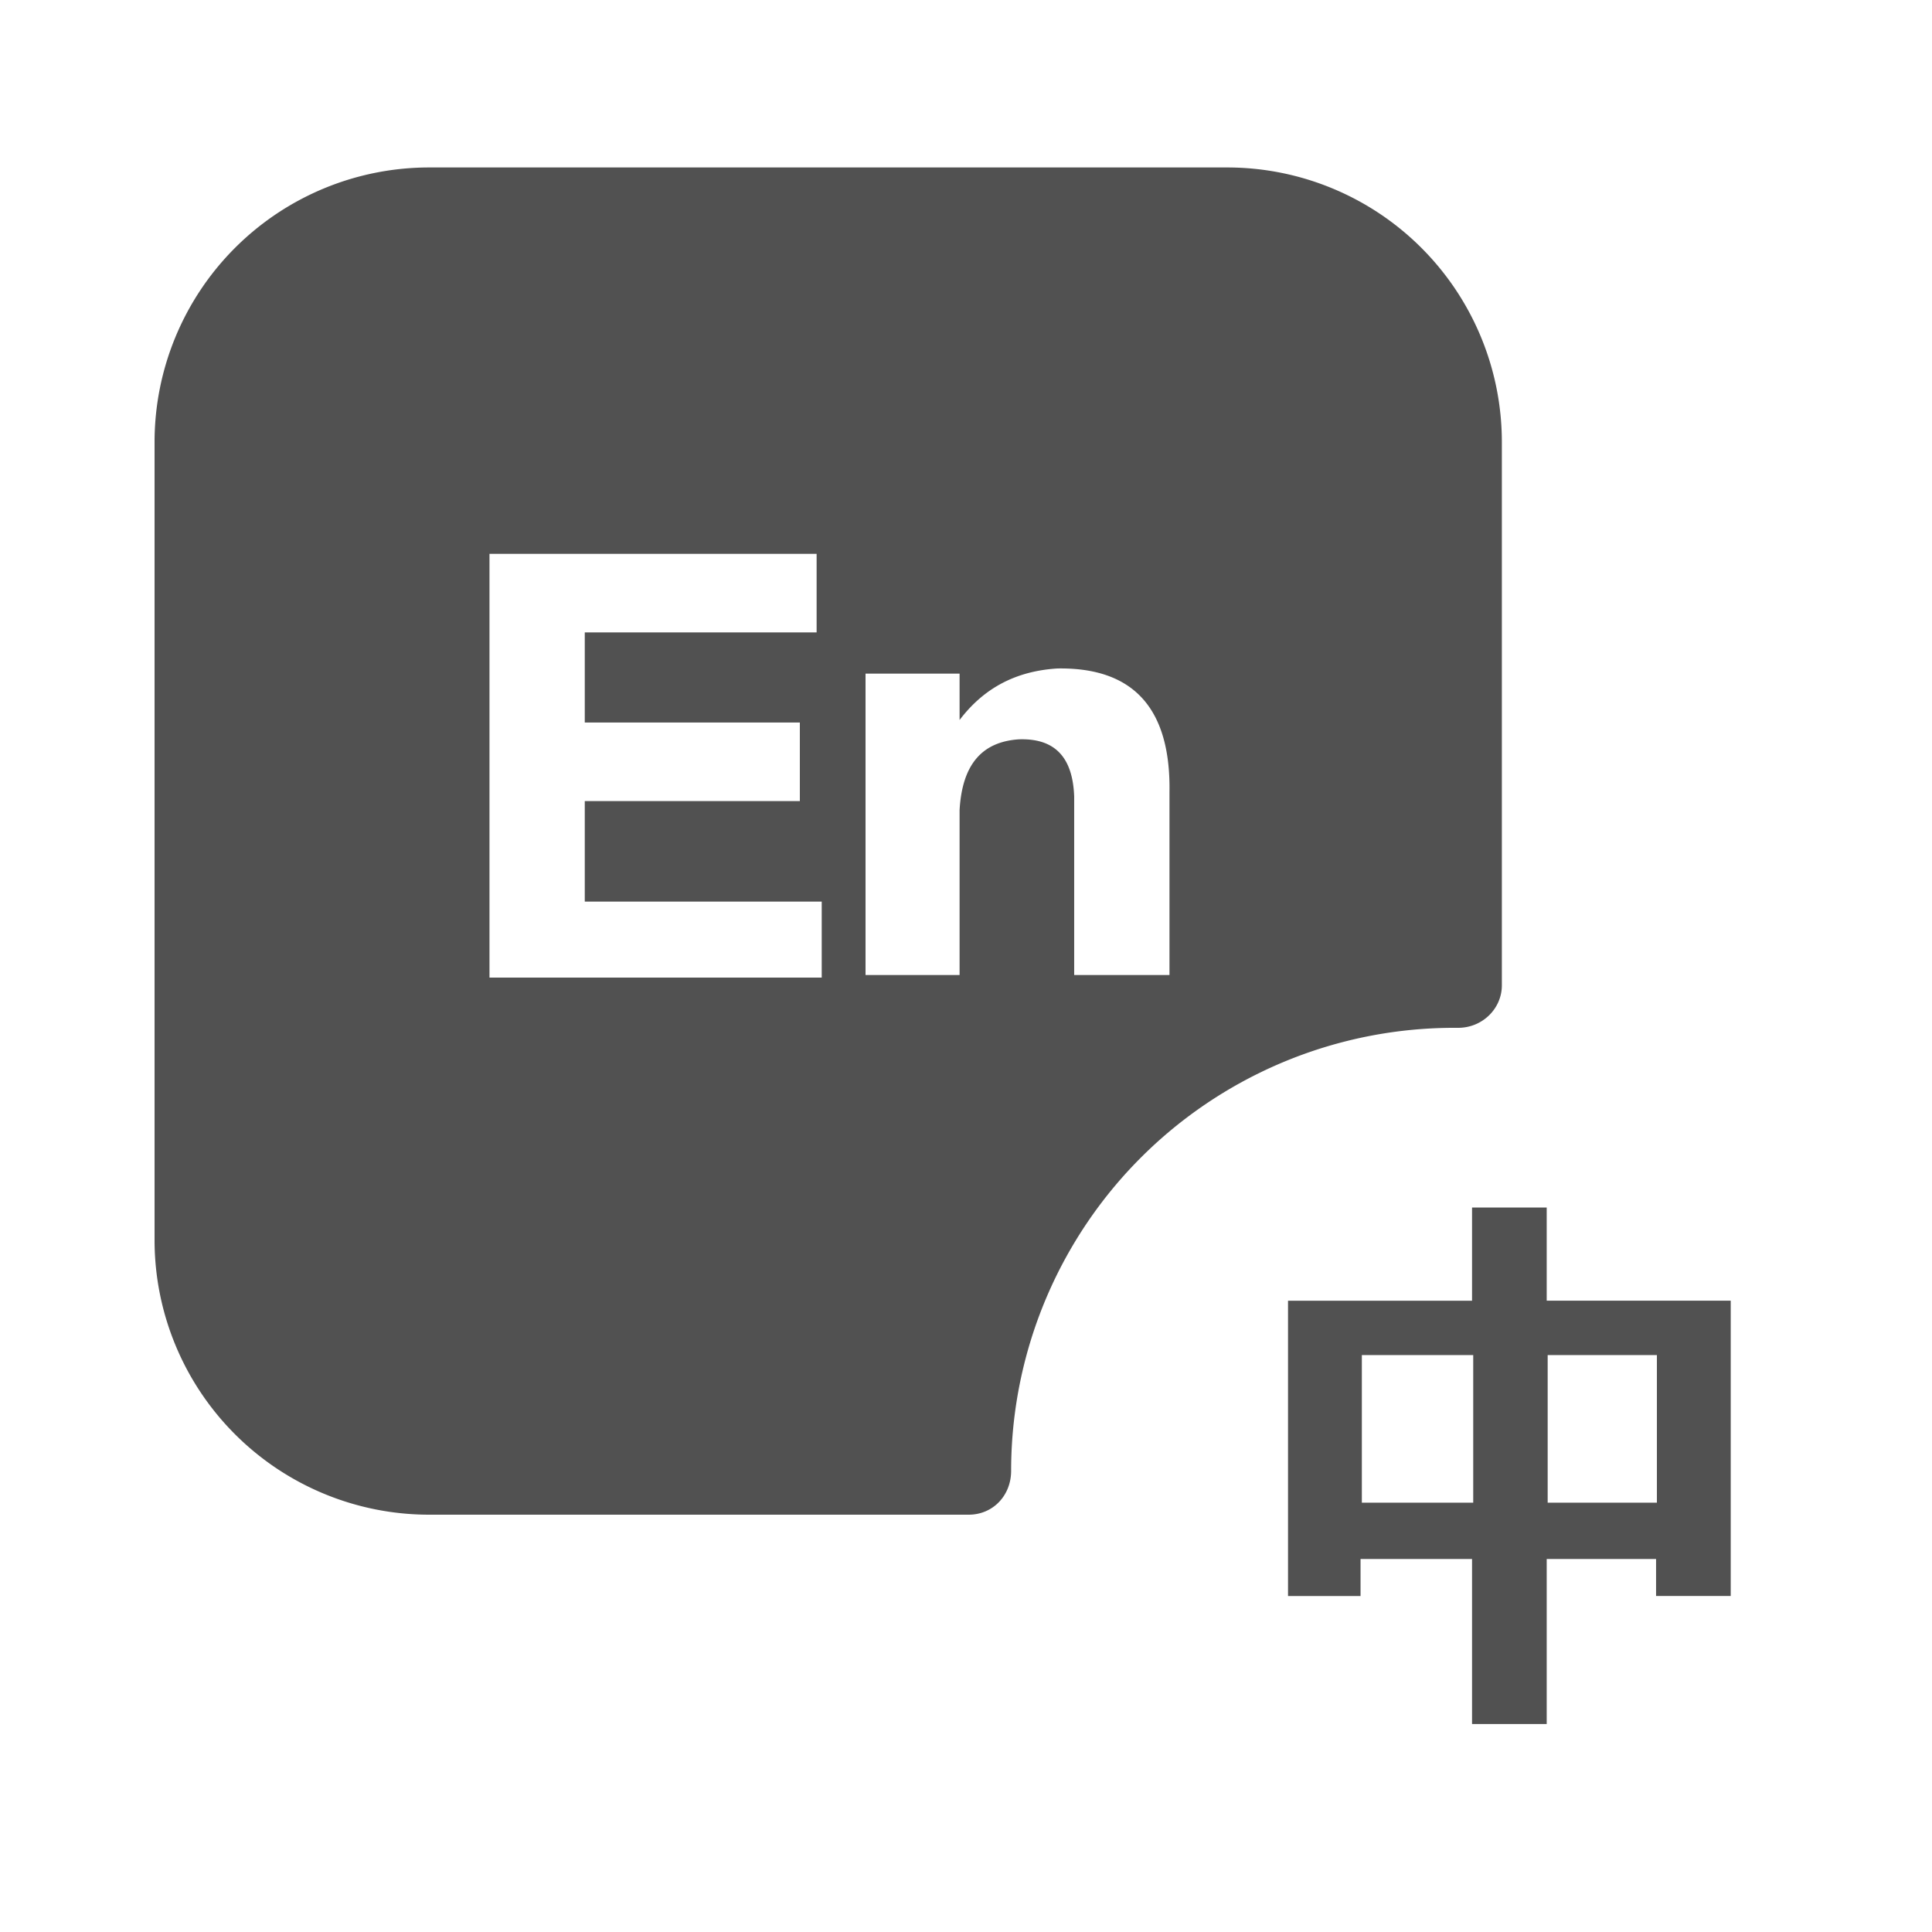
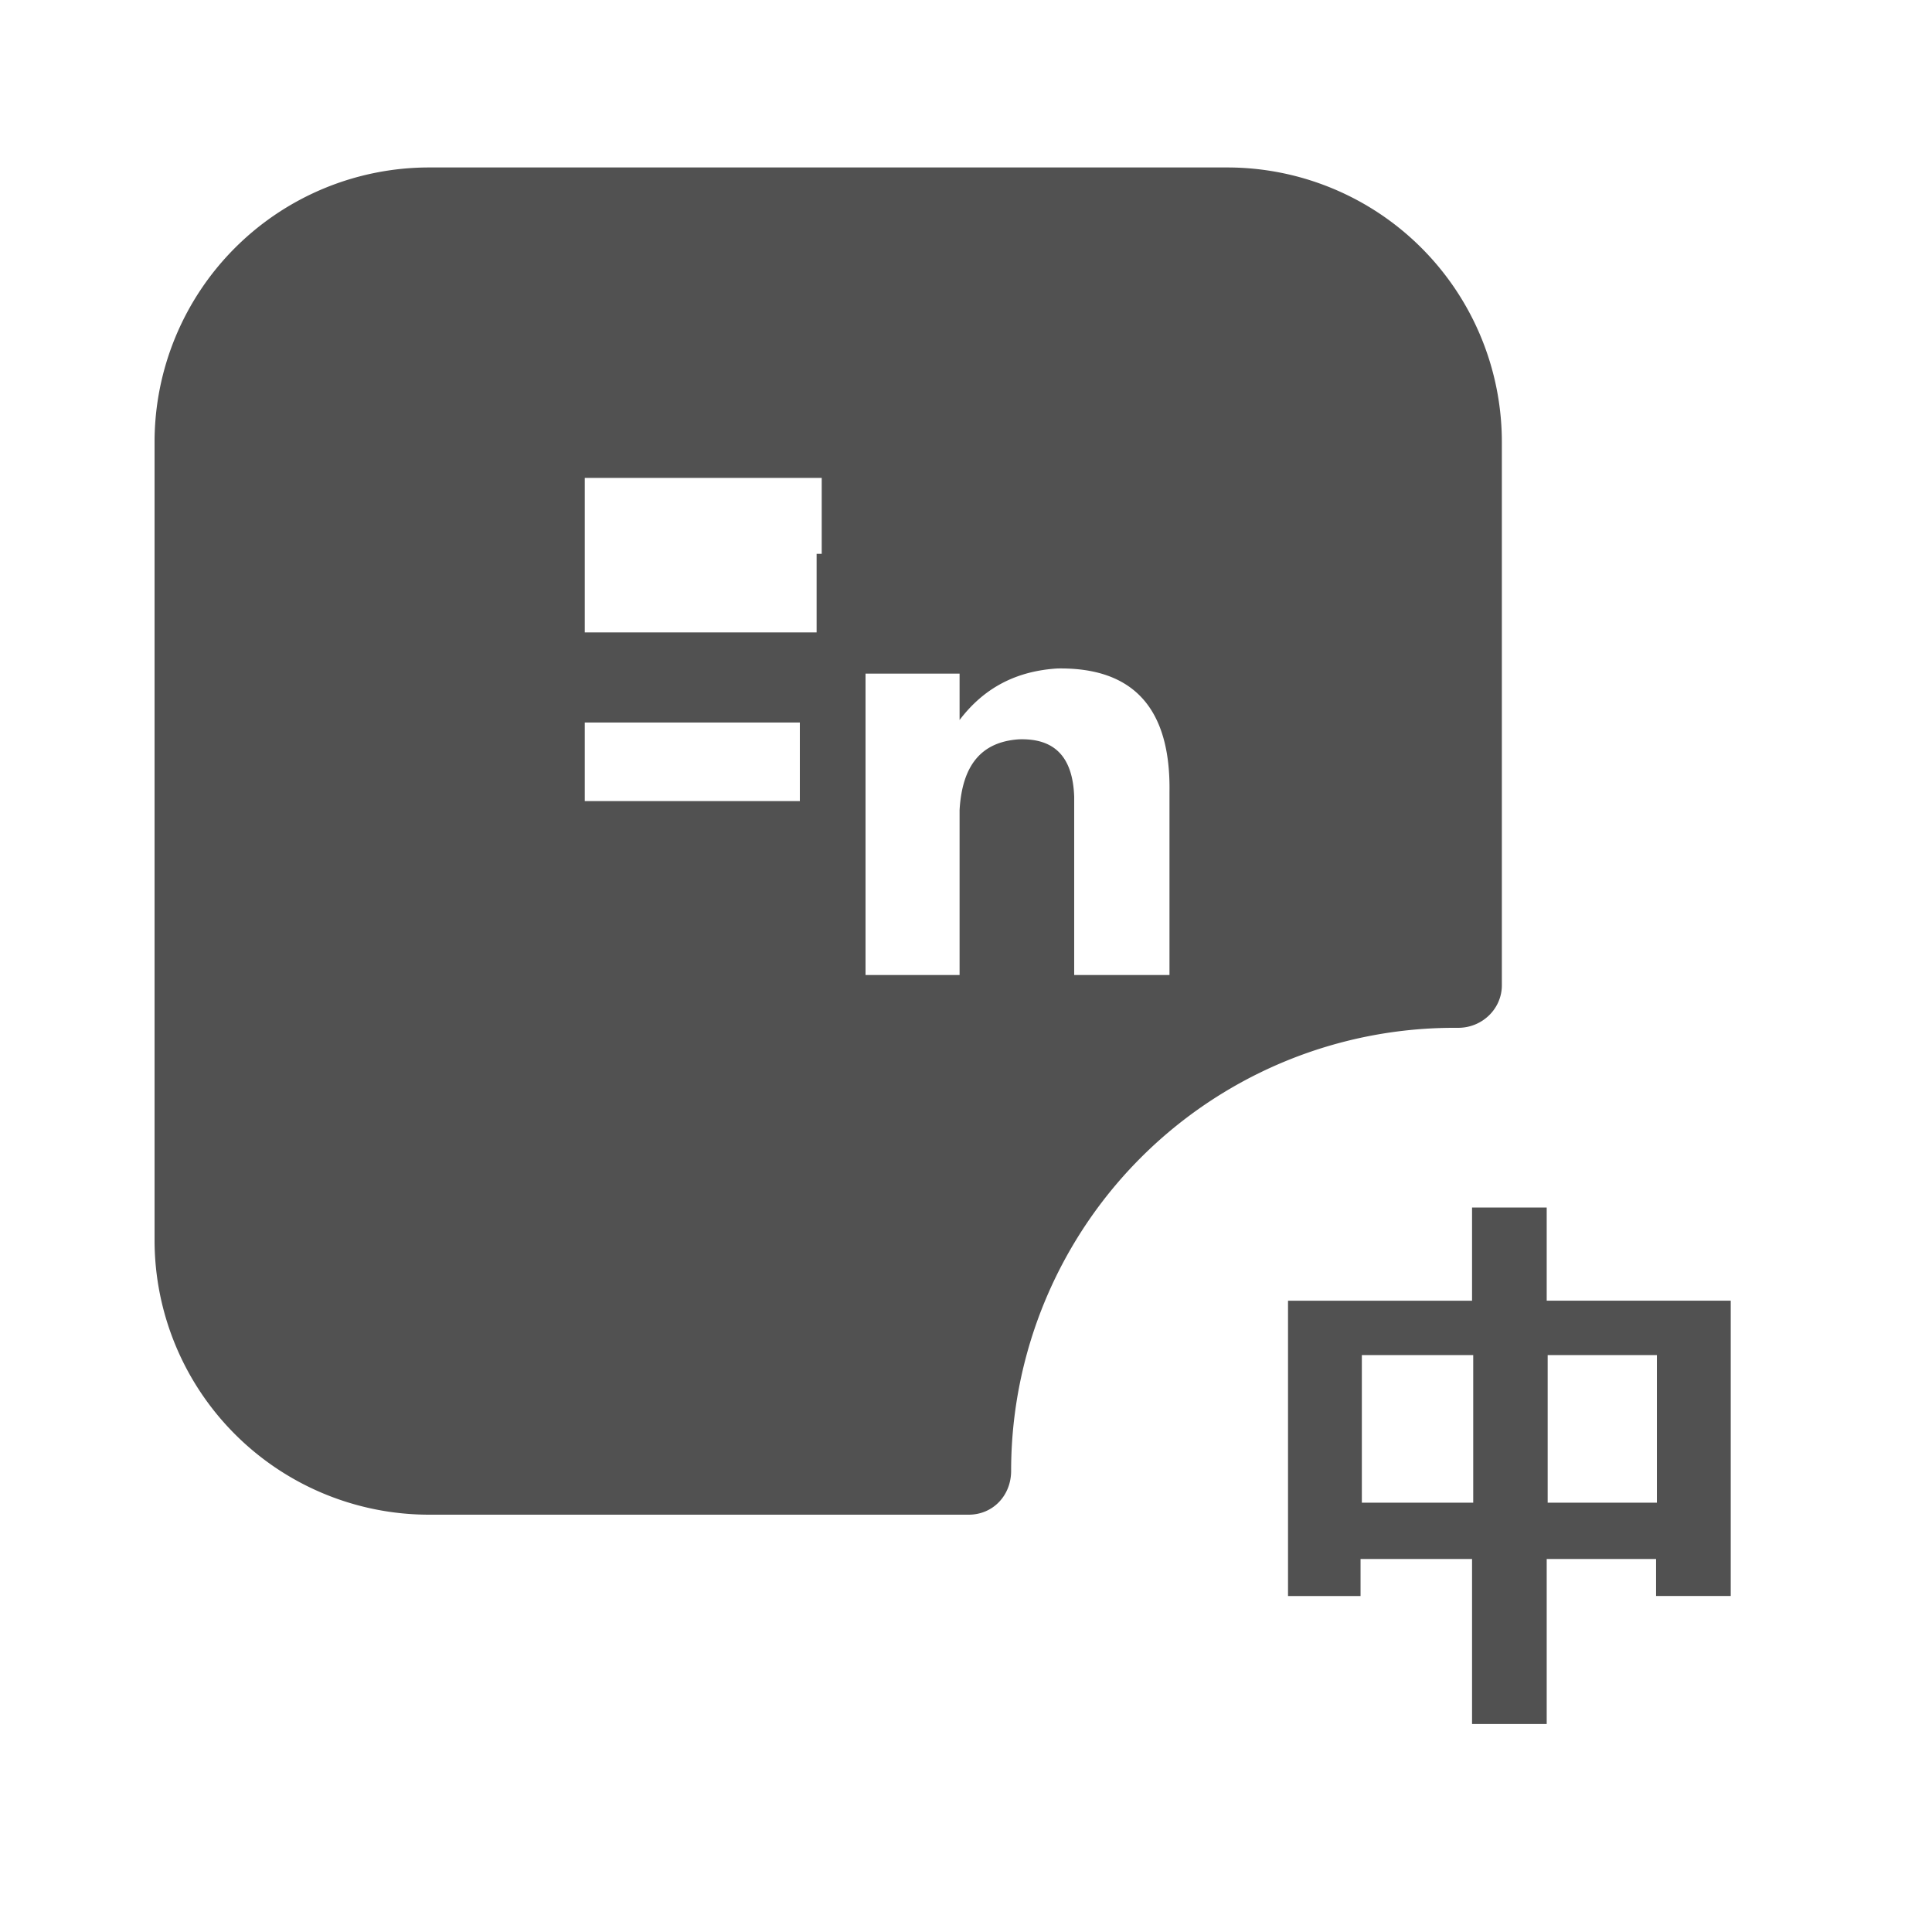
<svg xmlns="http://www.w3.org/2000/svg" viewBox="0 0 1024 1024">
-   <path d="M819.785 640v49.371h97.536v156.526h-39.57v-19.602h-57.966v87.479h-39.57v-87.479h-59.099v19.639h-38.437v-156.526h97.536V640h39.57zM650.606 88.759a145.554 145.554 0 0 1 145.408 145.408v288.073c0 12.288-10.24 22.528-23.186 22.528h-2.048a234.825 234.825 0 0 0-234.862 234.825c0 12.983-9.545 23.223-22.528 23.223H227.328a145.554 145.554 0 0 1-145.408-145.408V234.167a145.554 145.554 0 0 1 145.408-145.408h423.241z m130.194 629.467h-58.99v78.226h59.026v-78.263z m97.463 0H820.297v78.226h57.893v-78.263zM432.786 293.559h-173.349v224.585h176.091v-40.265H309.943V424.594h113.993v-41.655H309.943V335.177h122.88V293.559z m127.671 60.745c-21.833 1.353-38.912 10.24-51.858 27.319v-24.576h-49.847v159.744h49.847v-87.406c1.353-23.881 11.593-36.169 31.378-37.522 19.017-0.658 28.635 9.326 29.367 30.427v94.501h50.505V419.84c0.695-44.361-19.09-66.194-59.392-65.536z" fill="#515151" />
+   <path d="M819.785 640v49.371h97.536v156.526h-39.57v-19.602h-57.966v87.479h-39.57v-87.479h-59.099v19.639h-38.437v-156.526h97.536V640h39.57zM650.606 88.759a145.554 145.554 0 0 1 145.408 145.408v288.073c0 12.288-10.24 22.528-23.186 22.528h-2.048a234.825 234.825 0 0 0-234.862 234.825c0 12.983-9.545 23.223-22.528 23.223H227.328a145.554 145.554 0 0 1-145.408-145.408V234.167a145.554 145.554 0 0 1 145.408-145.408h423.241z m130.194 629.467h-58.99v78.226h59.026v-78.263z m97.463 0H820.297v78.226h57.893v-78.263zM432.786 293.559h-173.349h176.091v-40.265H309.943V424.594h113.993v-41.655H309.943V335.177h122.88V293.559z m127.671 60.745c-21.833 1.353-38.912 10.24-51.858 27.319v-24.576h-49.847v159.744h49.847v-87.406c1.353-23.881 11.593-36.169 31.378-37.522 19.017-0.658 28.635 9.326 29.367 30.427v94.501h50.505V419.84c0.695-44.361-19.09-66.194-59.392-65.536z" fill="#515151" />
</svg>